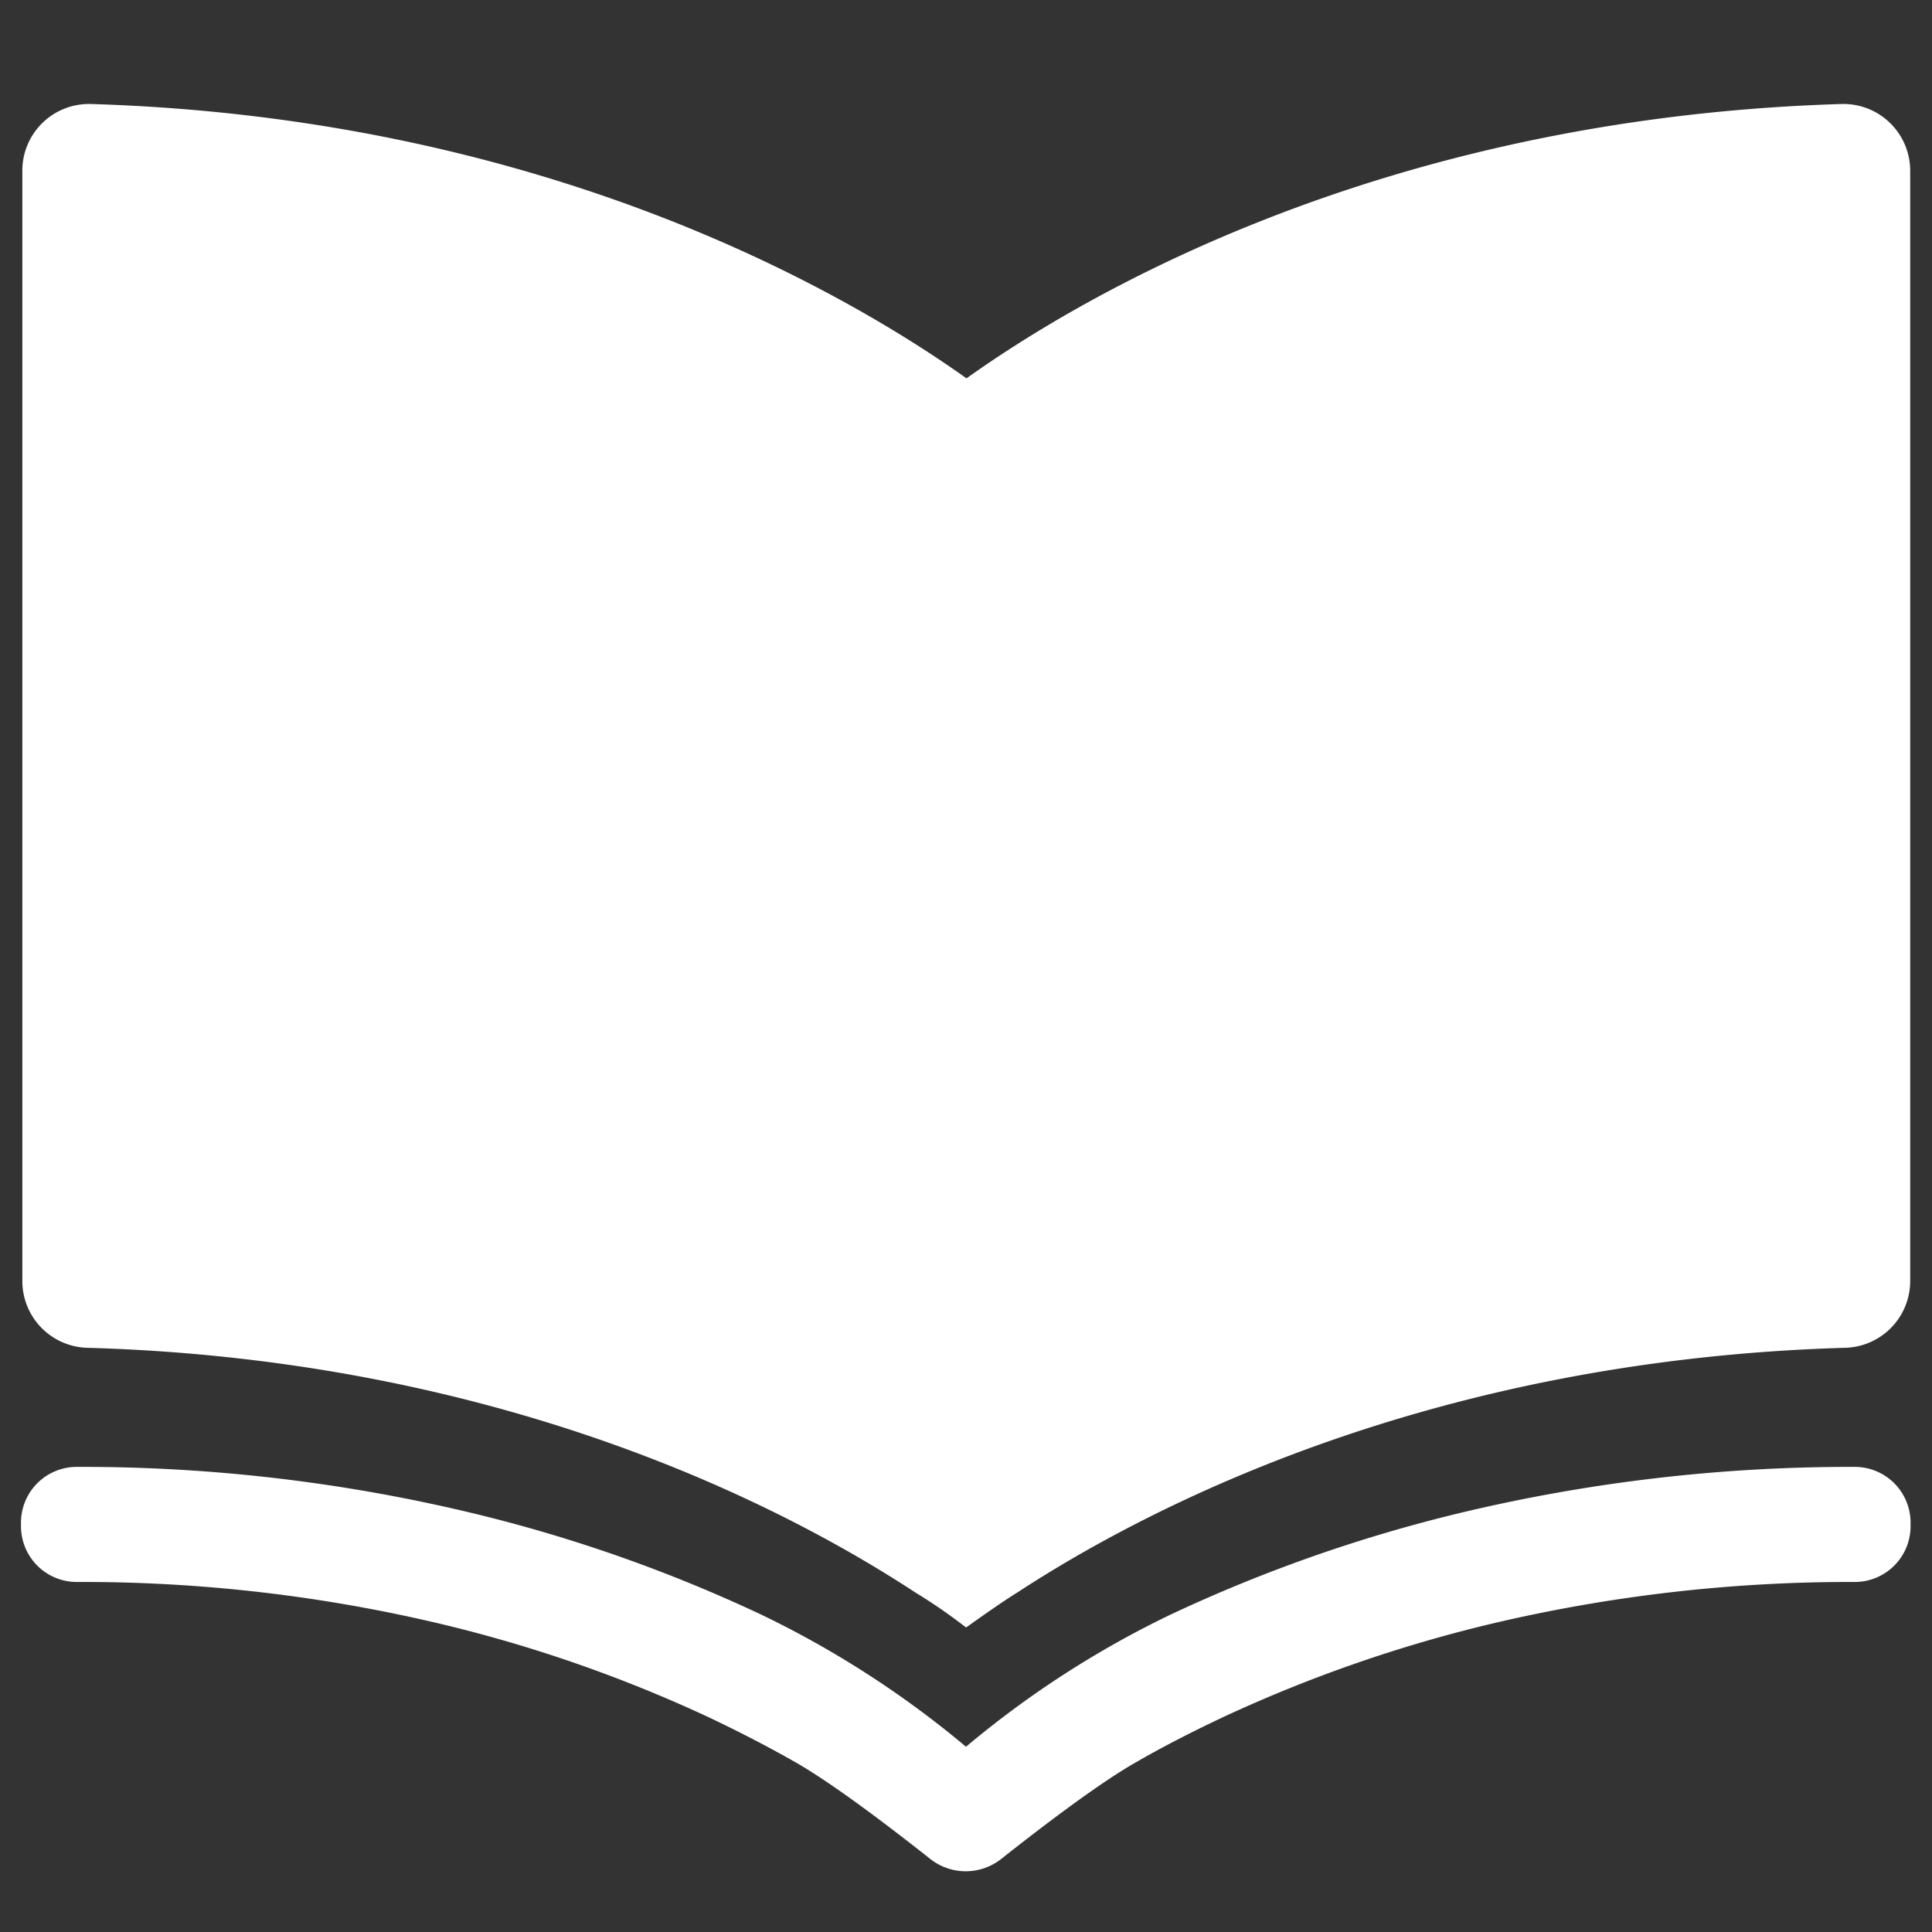
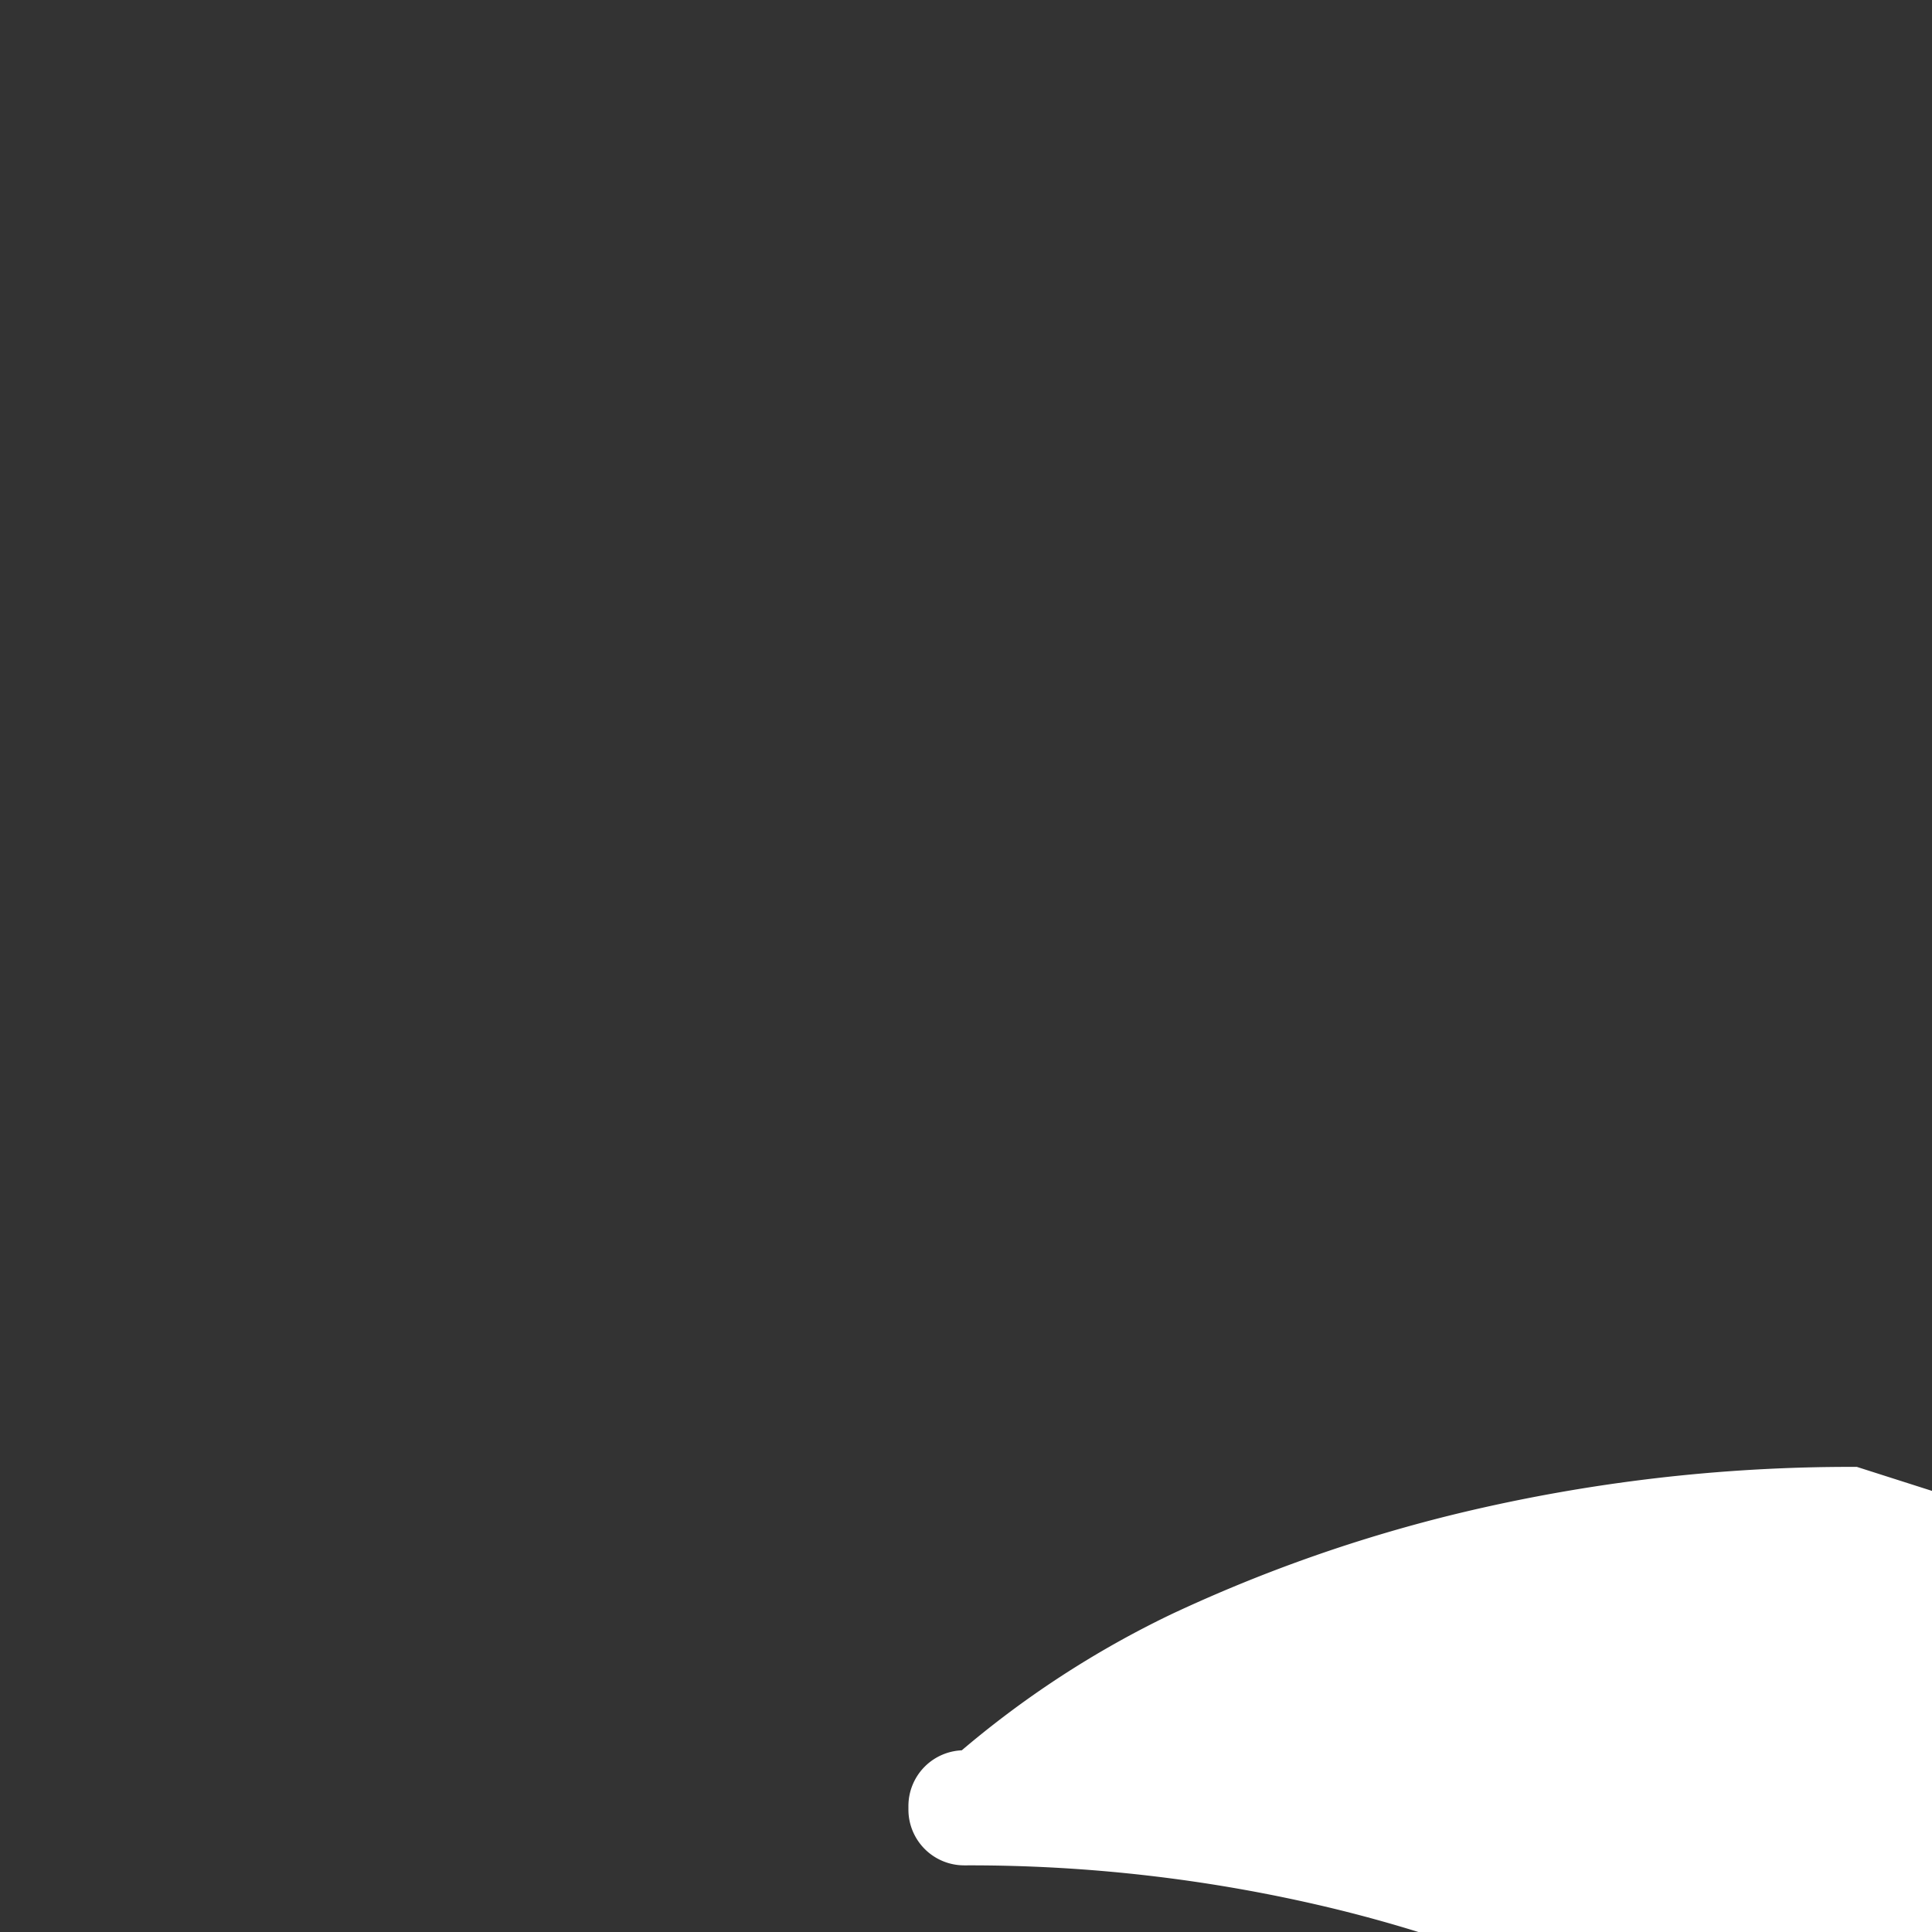
<svg xmlns="http://www.w3.org/2000/svg" id="Layer_1" data-name="Layer 1" viewBox="0 0 256 256">
  <rect x="0" y="0" width="256" height="256" fill="#333333" stroke="none" />
  <defs>
    <style>.cls-1{fill:#fff;stroke:#fff;stroke-miterlimit:10;stroke-width:3px;}</style>
  </defs>
  <title>Icon svg</title>
-   <path class="cls-1" d="M11.62,177.09c55,1.57,92.72,21,110.54,32.7a71.2,71.2,0,0,1,5.88,4c4.37-3.1,5.89-4,5.89-4,17.82-11.66,55.56-31.1,110.53-32.7a7.35,7.35,0,0,0,7.15-7.34V22.62a7.35,7.35,0,0,0-7.54-7.34c-61.81,1.87-101.74,26.34-116,36.7C113.75,41.62,73.79,17.15,12,15.28a7.33,7.33,0,0,0-7.54,7.34V169.75a7.35,7.35,0,0,0,7.15,7.34ZM16.69,27.72" />
-   <path class="cls-1" d="M245.81,195.87h-.25a220.41,220.41,0,0,0-51.73,6.06,199.06,199.06,0,0,0-38,13.33A127.66,127.66,0,0,0,128,233.42a128,128,0,0,0-27.86-18.16,198.05,198.05,0,0,0-38-13.33,220,220,0,0,0-51.73-6.06h-.25a5.89,5.89,0,0,0-5.88,5.89v.47a5.89,5.89,0,0,0,5.88,5.89h.25a206.71,206.71,0,0,1,48.48,5.63,187.93,187.93,0,0,1,35.53,12.38c4.4,2.08,8.35,4.15,11.79,6.11,5.24,3,13.23,9.14,17.93,12.86a6.09,6.09,0,0,0,7.65,0c4.71-3.72,12.67-9.86,17.88-12.83,3.45-2,7.43-4.06,11.85-6.14a188.6,188.6,0,0,1,35.53-12.38,207.78,207.78,0,0,1,48.48-5.63h.25a5.89,5.89,0,0,0,5.88-5.89v-.47a5.89,5.89,0,0,0-5.88-5.89Zm0,0" />
+   <path class="cls-1" d="M245.81,195.87h-.25a220.41,220.41,0,0,0-51.73,6.06,199.06,199.06,0,0,0-38,13.33A127.66,127.66,0,0,0,128,233.42h-.25a5.89,5.89,0,0,0-5.88,5.89v.47a5.89,5.89,0,0,0,5.88,5.89h.25a206.71,206.71,0,0,1,48.48,5.63,187.93,187.93,0,0,1,35.53,12.38c4.4,2.08,8.35,4.15,11.79,6.11,5.24,3,13.23,9.14,17.93,12.86a6.09,6.09,0,0,0,7.65,0c4.71-3.72,12.67-9.86,17.88-12.83,3.45-2,7.43-4.06,11.85-6.14a188.6,188.6,0,0,1,35.53-12.38,207.78,207.78,0,0,1,48.48-5.63h.25a5.89,5.89,0,0,0,5.88-5.89v-.47a5.89,5.89,0,0,0-5.88-5.89Zm0,0" />
</svg>